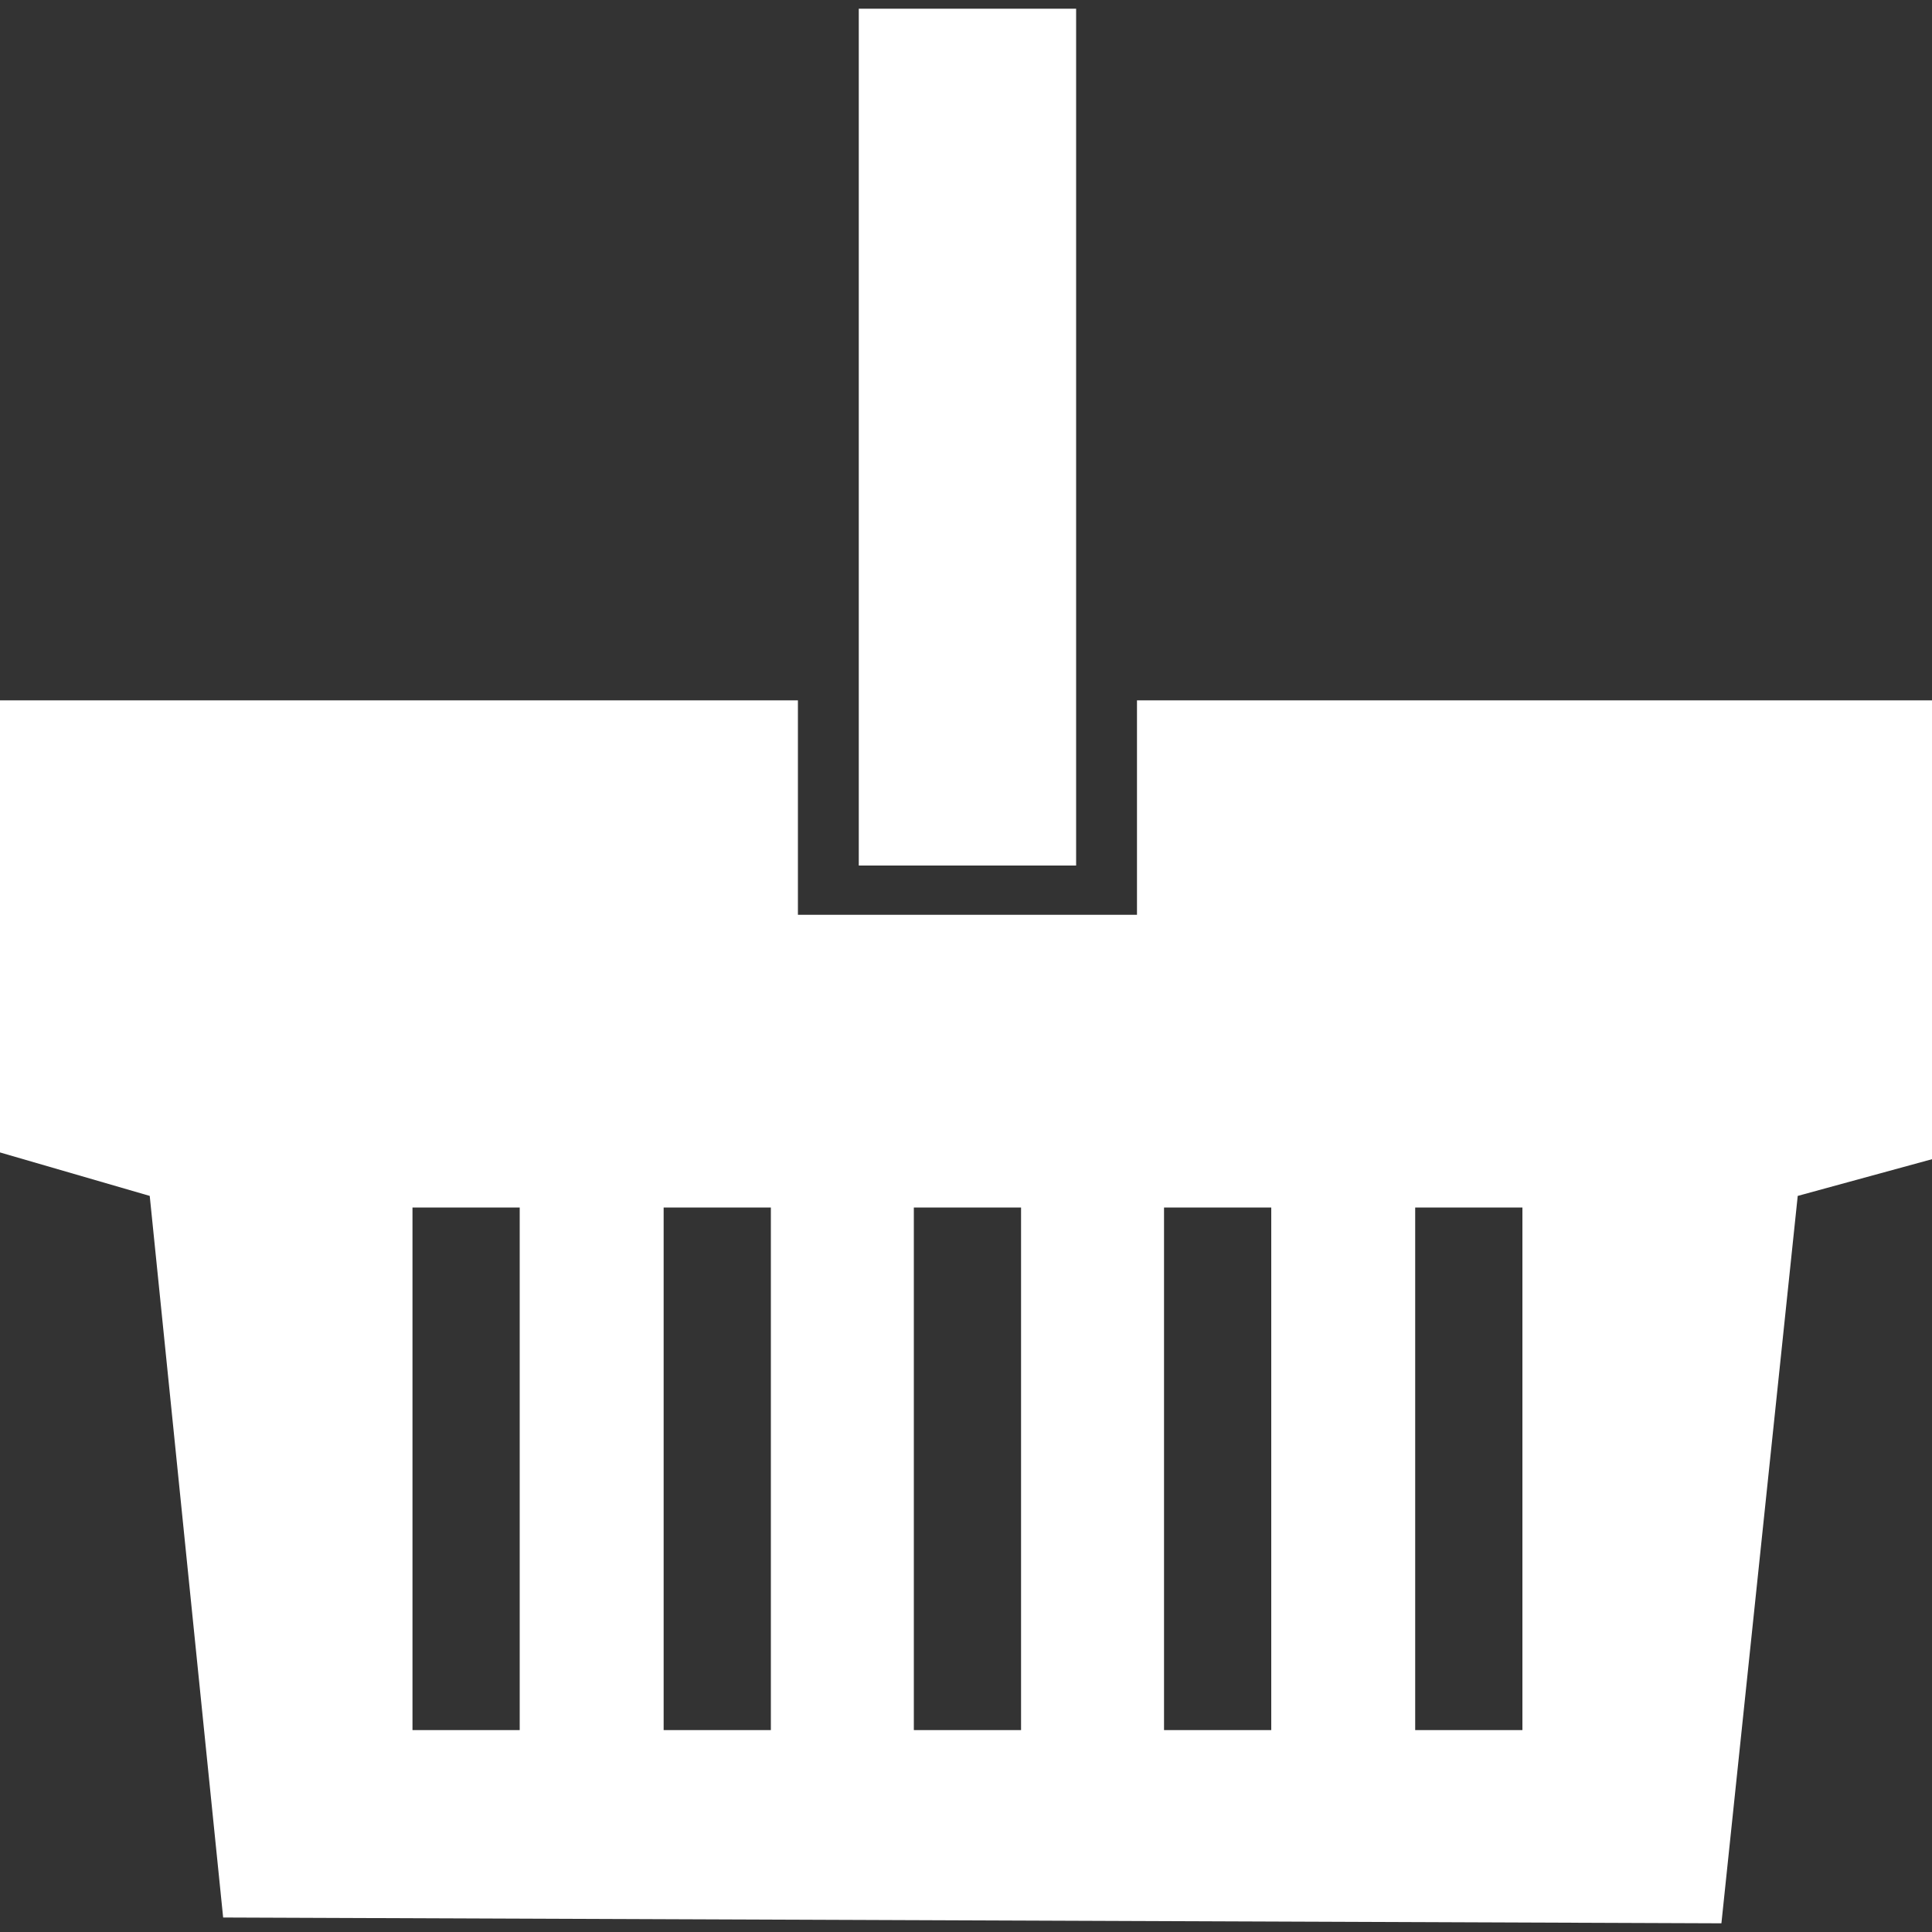
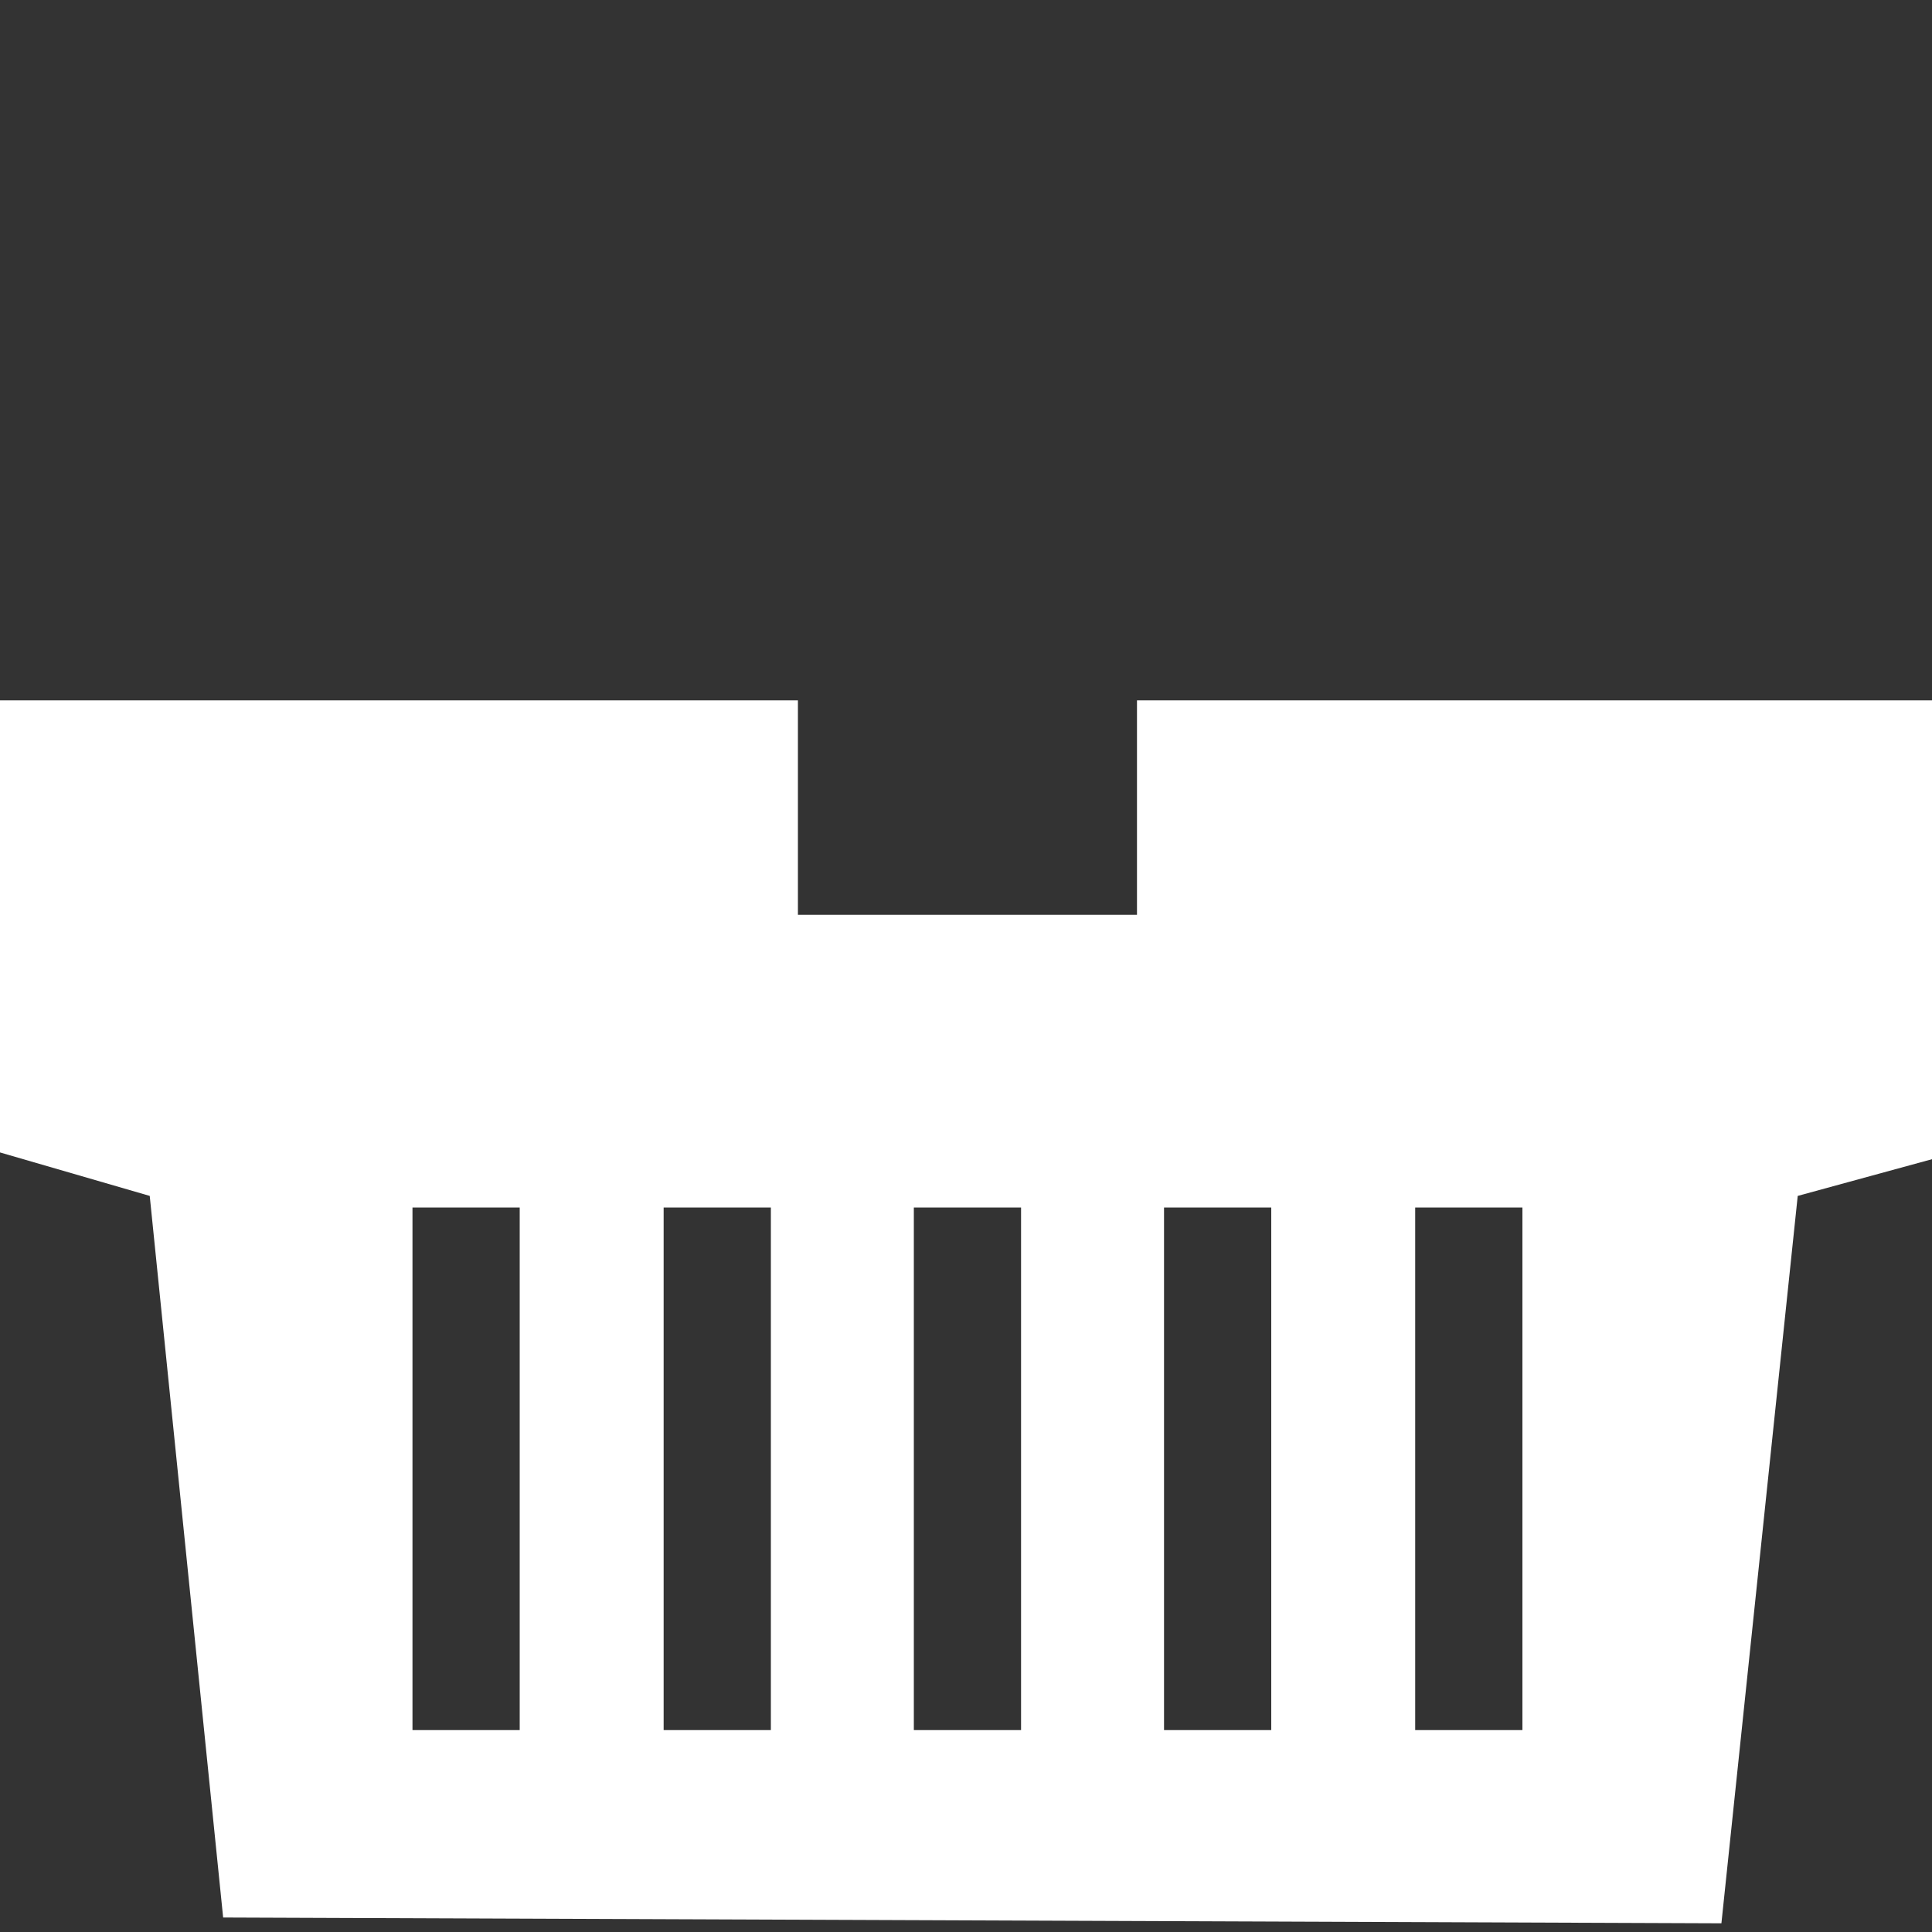
<svg xmlns="http://www.w3.org/2000/svg" version="1.1" id="Layer_1" x="0px" y="0px" viewBox="0 0 200 200" style="enable-background:new 0 0 200 200;" xml:space="preserve">
  <rect x="0" y="0" width="200" height="200" fill="#333333" stroke="none" />
  <style type="text/css">
	.st0{fill:#FFFFFF;}
</style>
-   <path class="st0" d="M111.4,89.6H88.9V0.9h22.5V89.6z M200,72.5v47.5l-13.9,3.8l-7.9,75.3l-155.1-0.6l-7.6-74.7L0,119.3V72.5h82.6  v22.2h35.1V72.5H200z M53.8,125H42.7v54.1h11.1V125z M79.7,125H68.7v54.1h11.1V125z M105.7,125H94.6v54.1h11.1V125z M131.6,125  h-11.1v54.1h11.1V125z M157.6,125h-11.1v54.1h11.1V125z" />
+   <path class="st0" d="M111.4,89.6H88.9h22.5V89.6z M200,72.5v47.5l-13.9,3.8l-7.9,75.3l-155.1-0.6l-7.6-74.7L0,119.3V72.5h82.6  v22.2h35.1V72.5H200z M53.8,125H42.7v54.1h11.1V125z M79.7,125H68.7v54.1h11.1V125z M105.7,125H94.6v54.1h11.1V125z M131.6,125  h-11.1v54.1h11.1V125z M157.6,125h-11.1v54.1h11.1V125z" />
</svg>